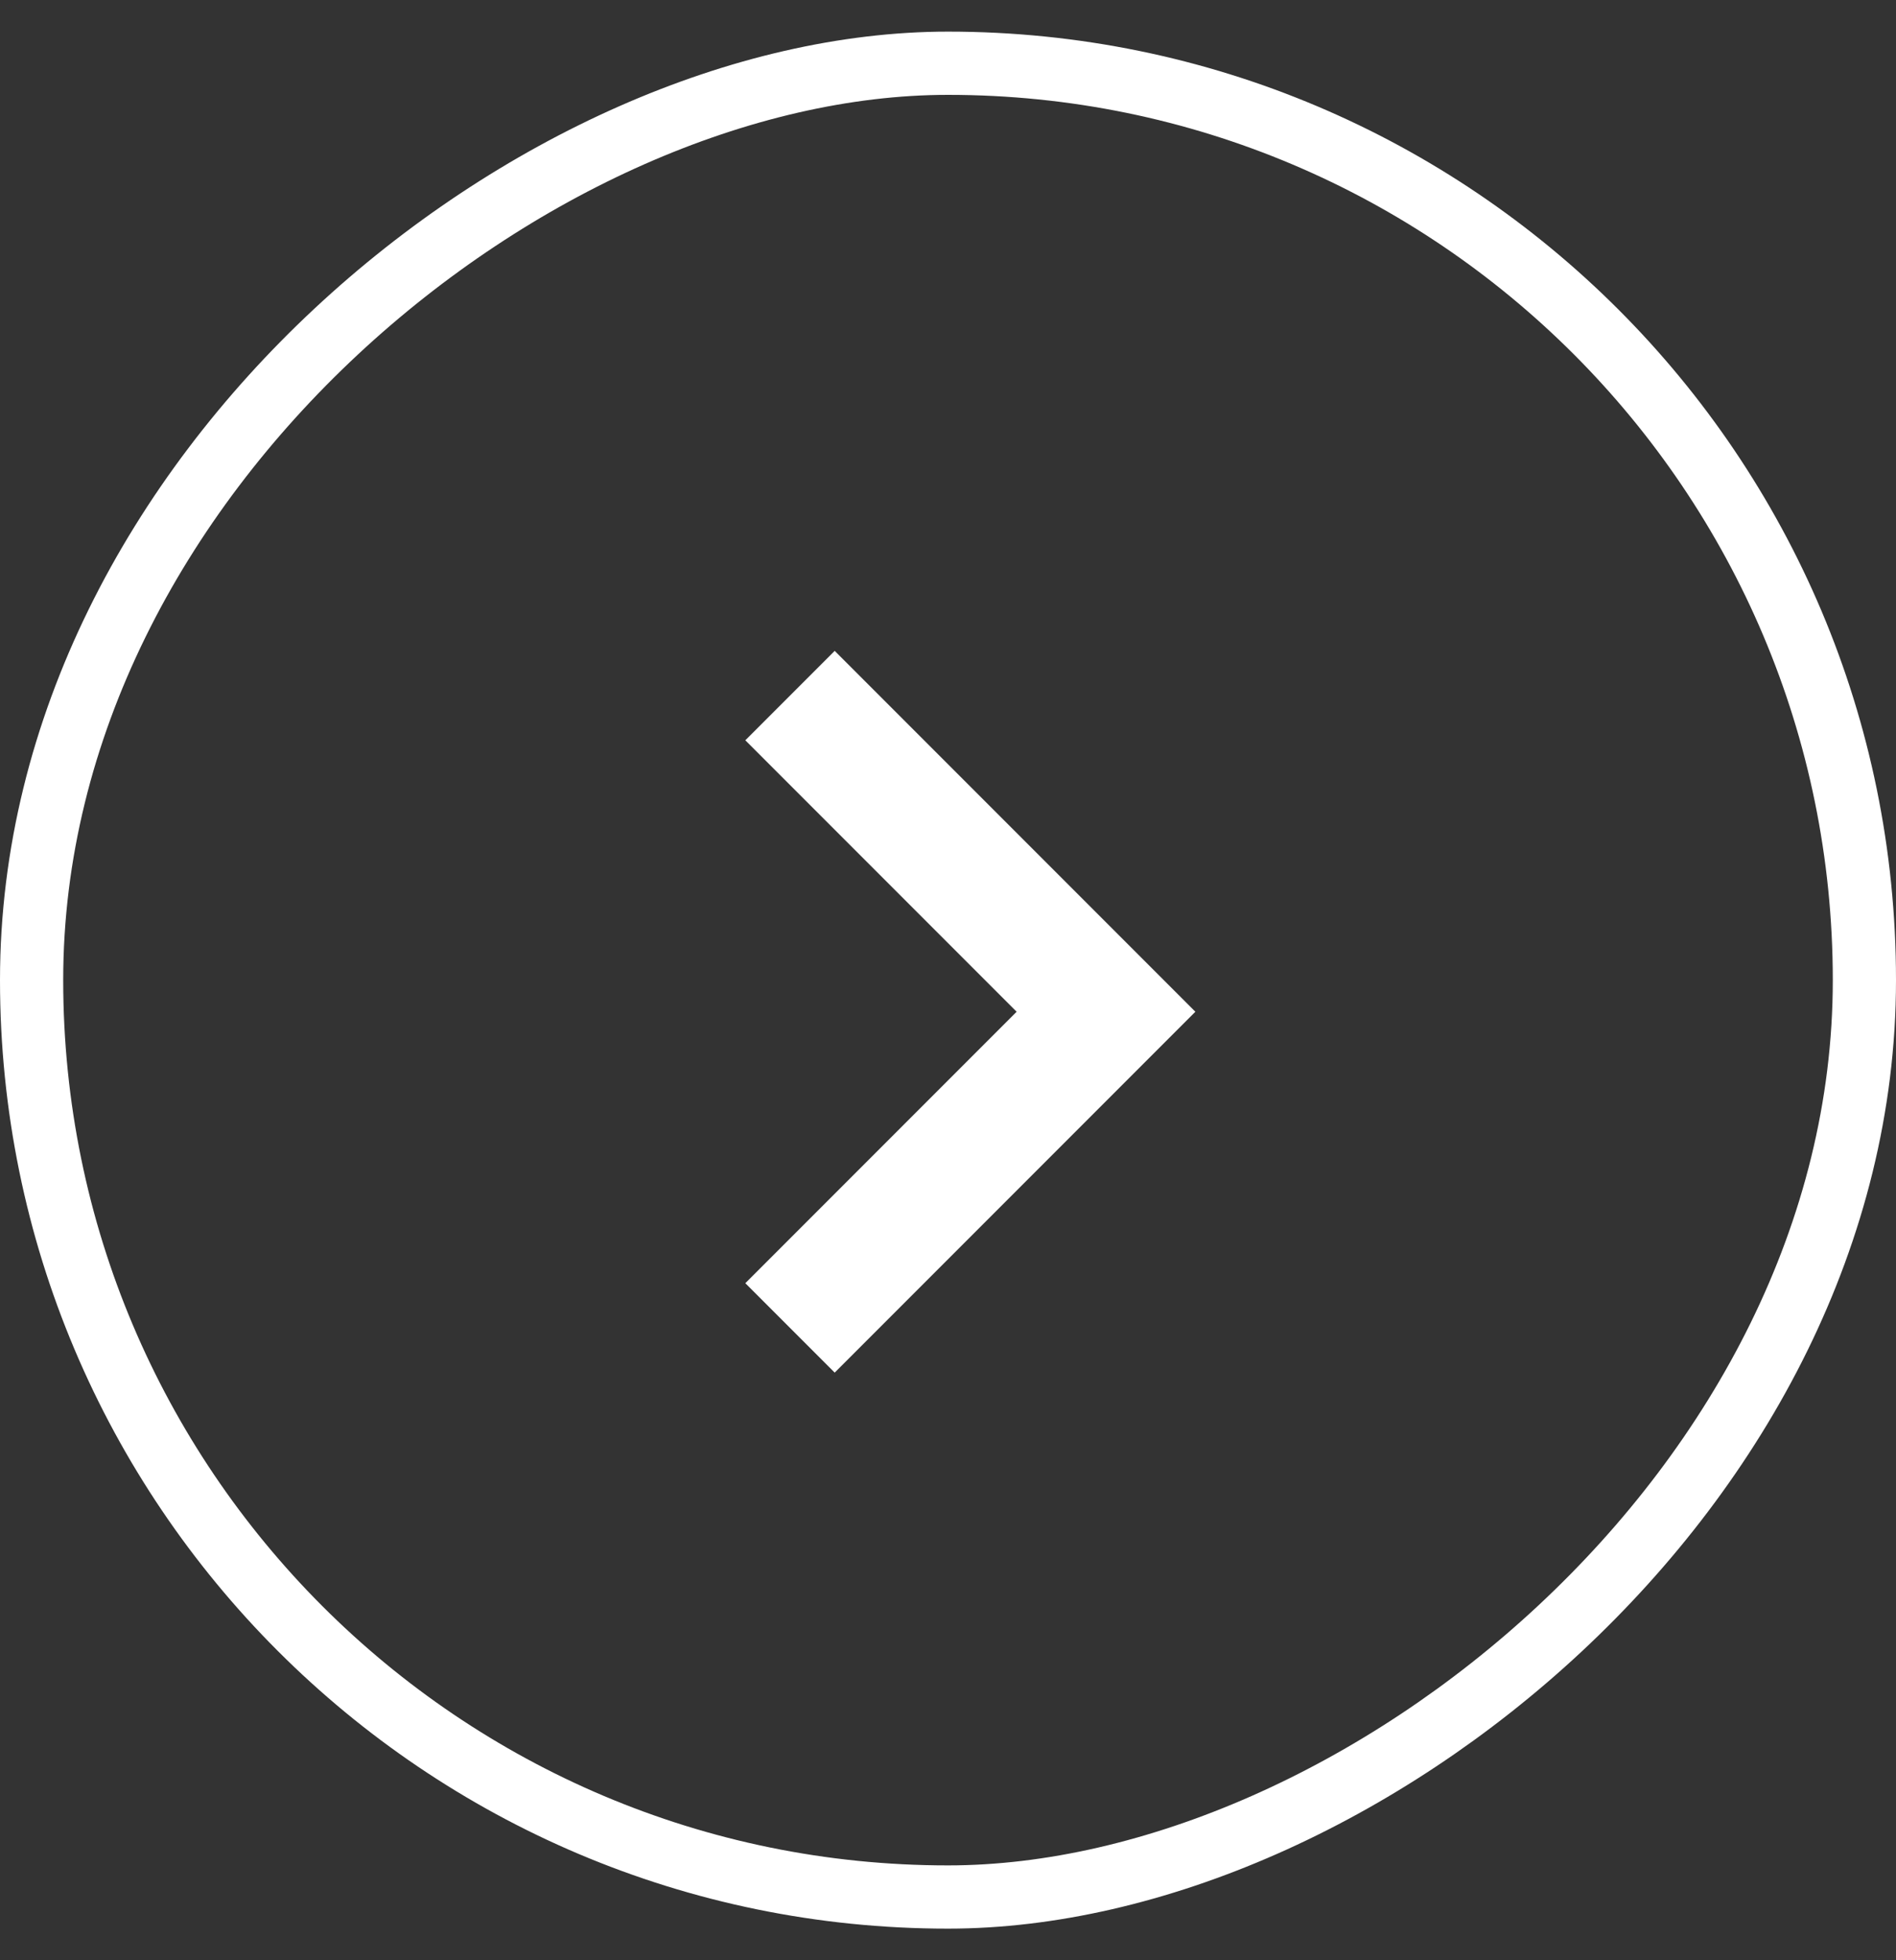
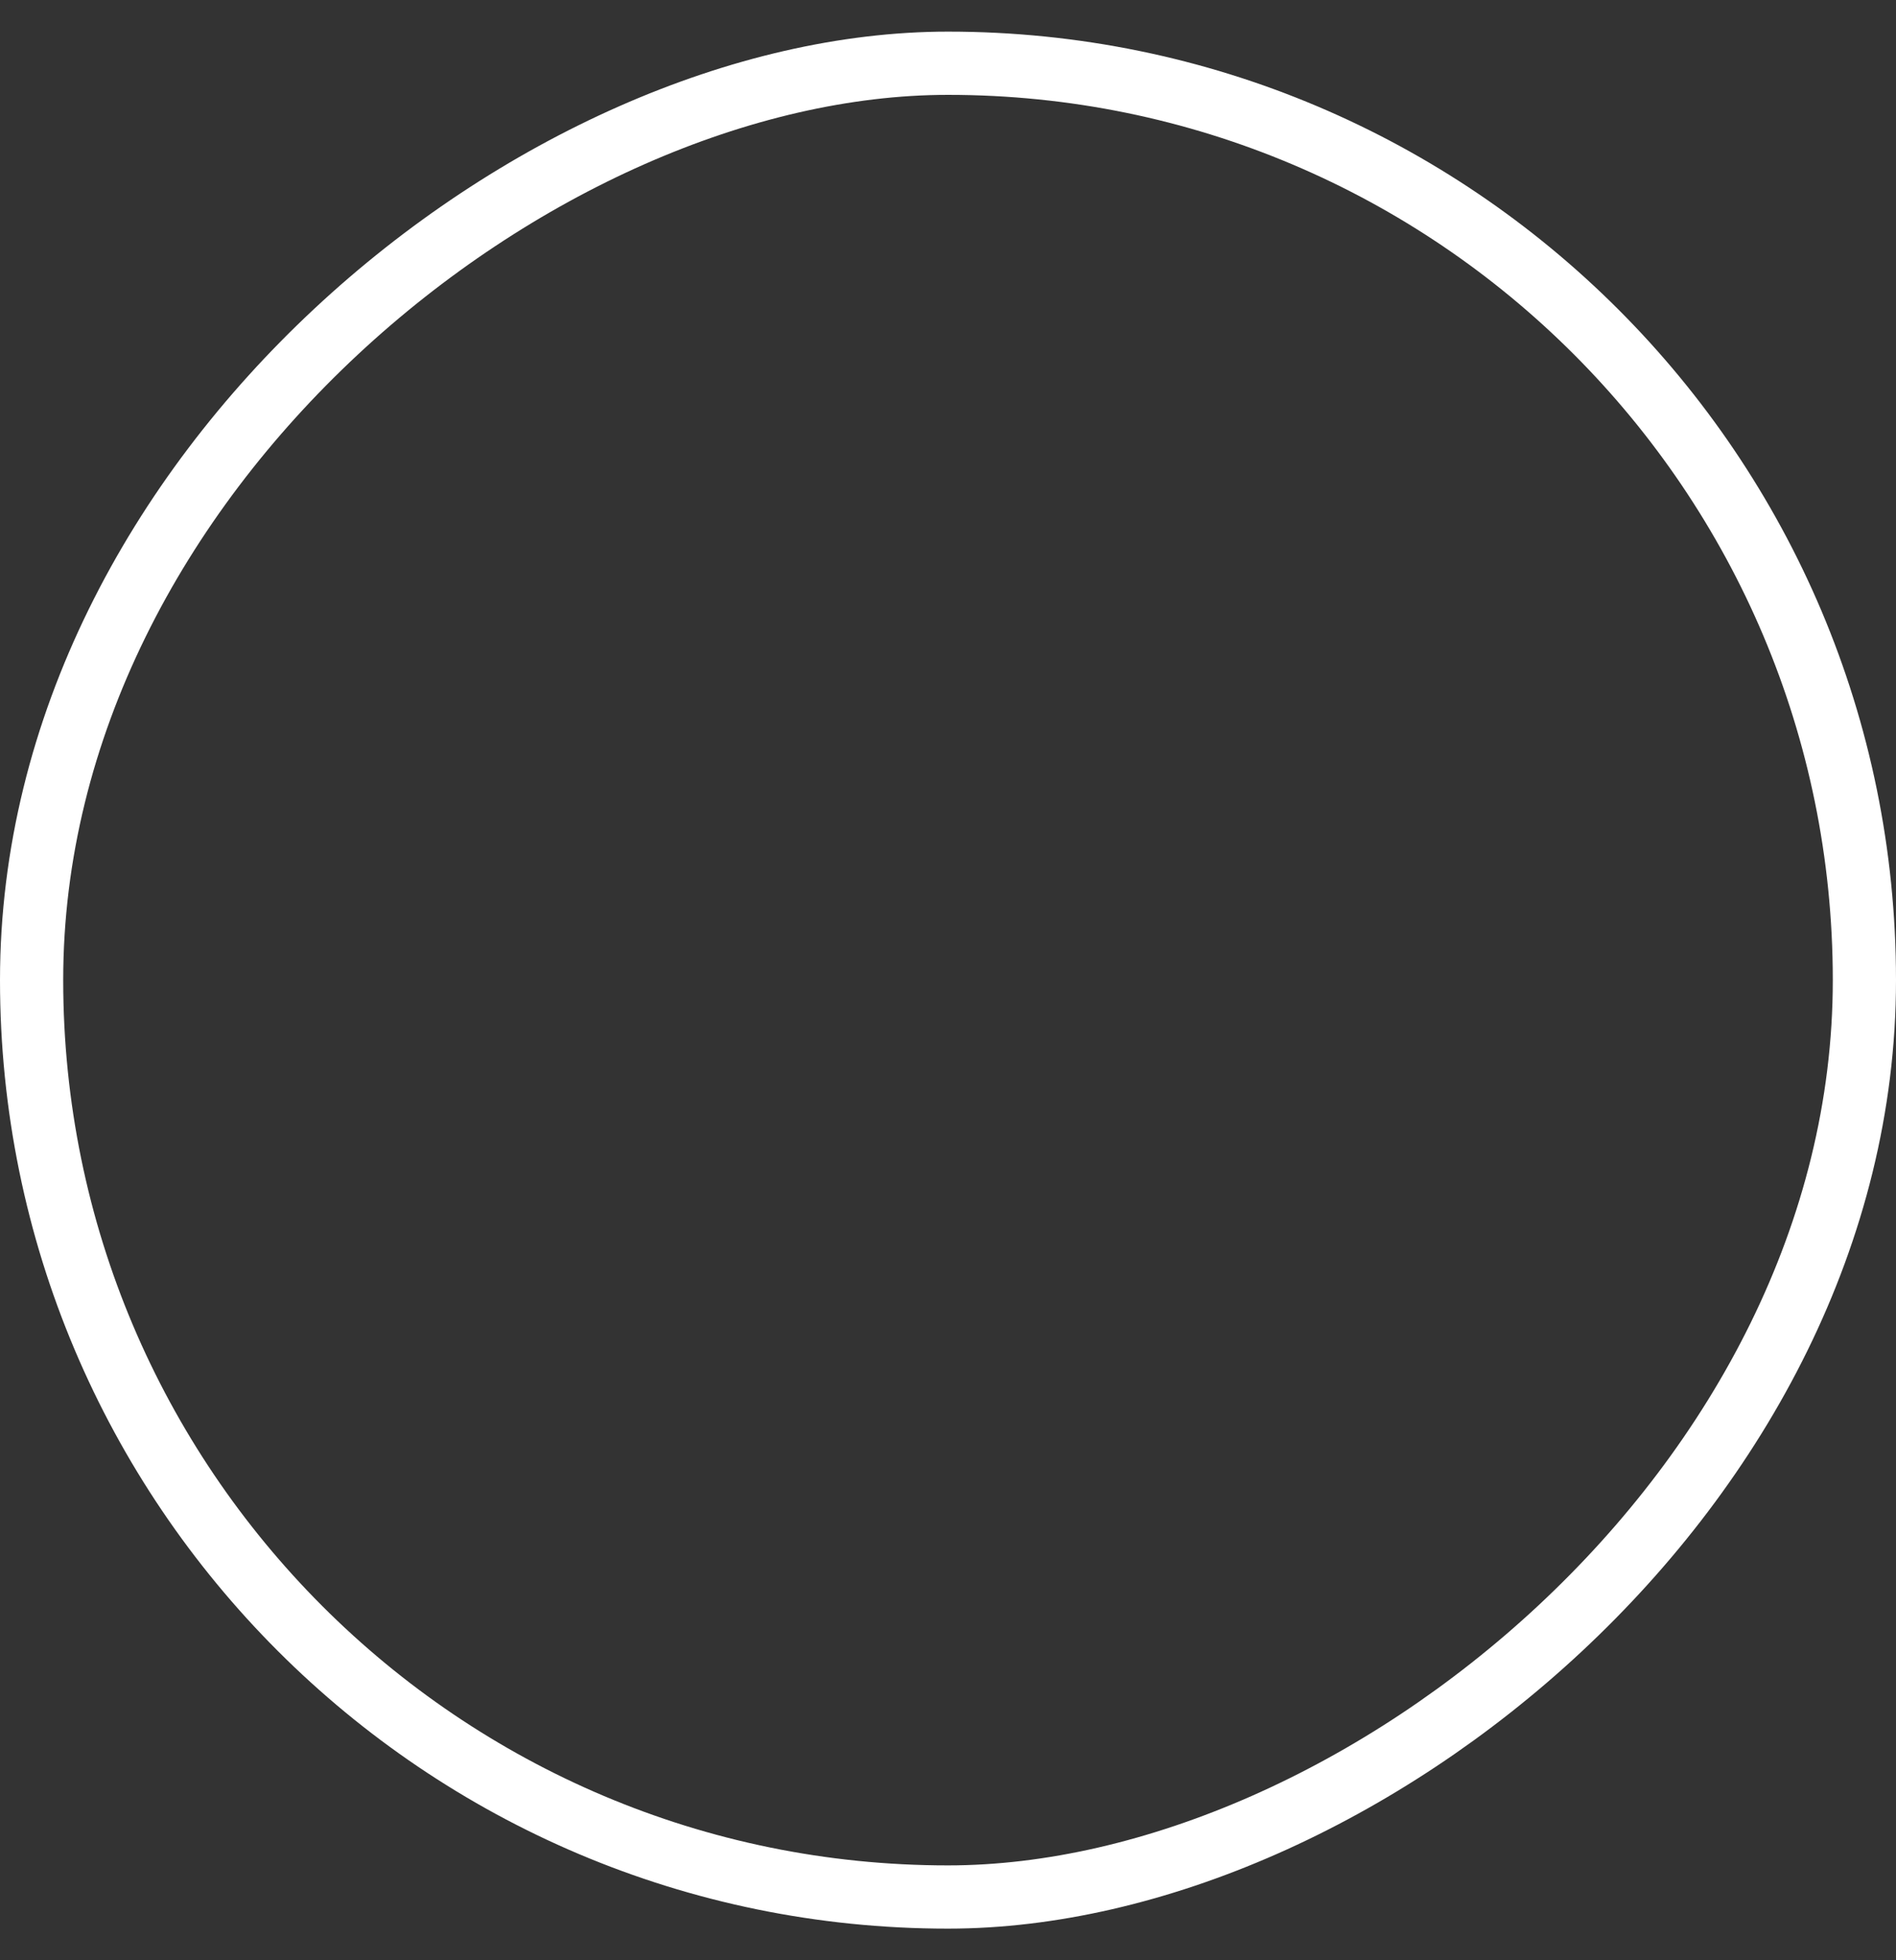
<svg xmlns="http://www.w3.org/2000/svg" width="30" height="31" viewBox="0 0 30 31" fill="none">
  <rect x="0" y="0" width="30" height="31" fill="#333333" stroke="none" />
  <rect x="0.5" y="30" width="29" height="29" rx="14.5" transform="rotate(-90 0.5 30)" stroke="white" />
-   <path d="M12.5 21L17.5 16L12.5 11" stroke="white" stroke-width="2" />
</svg>